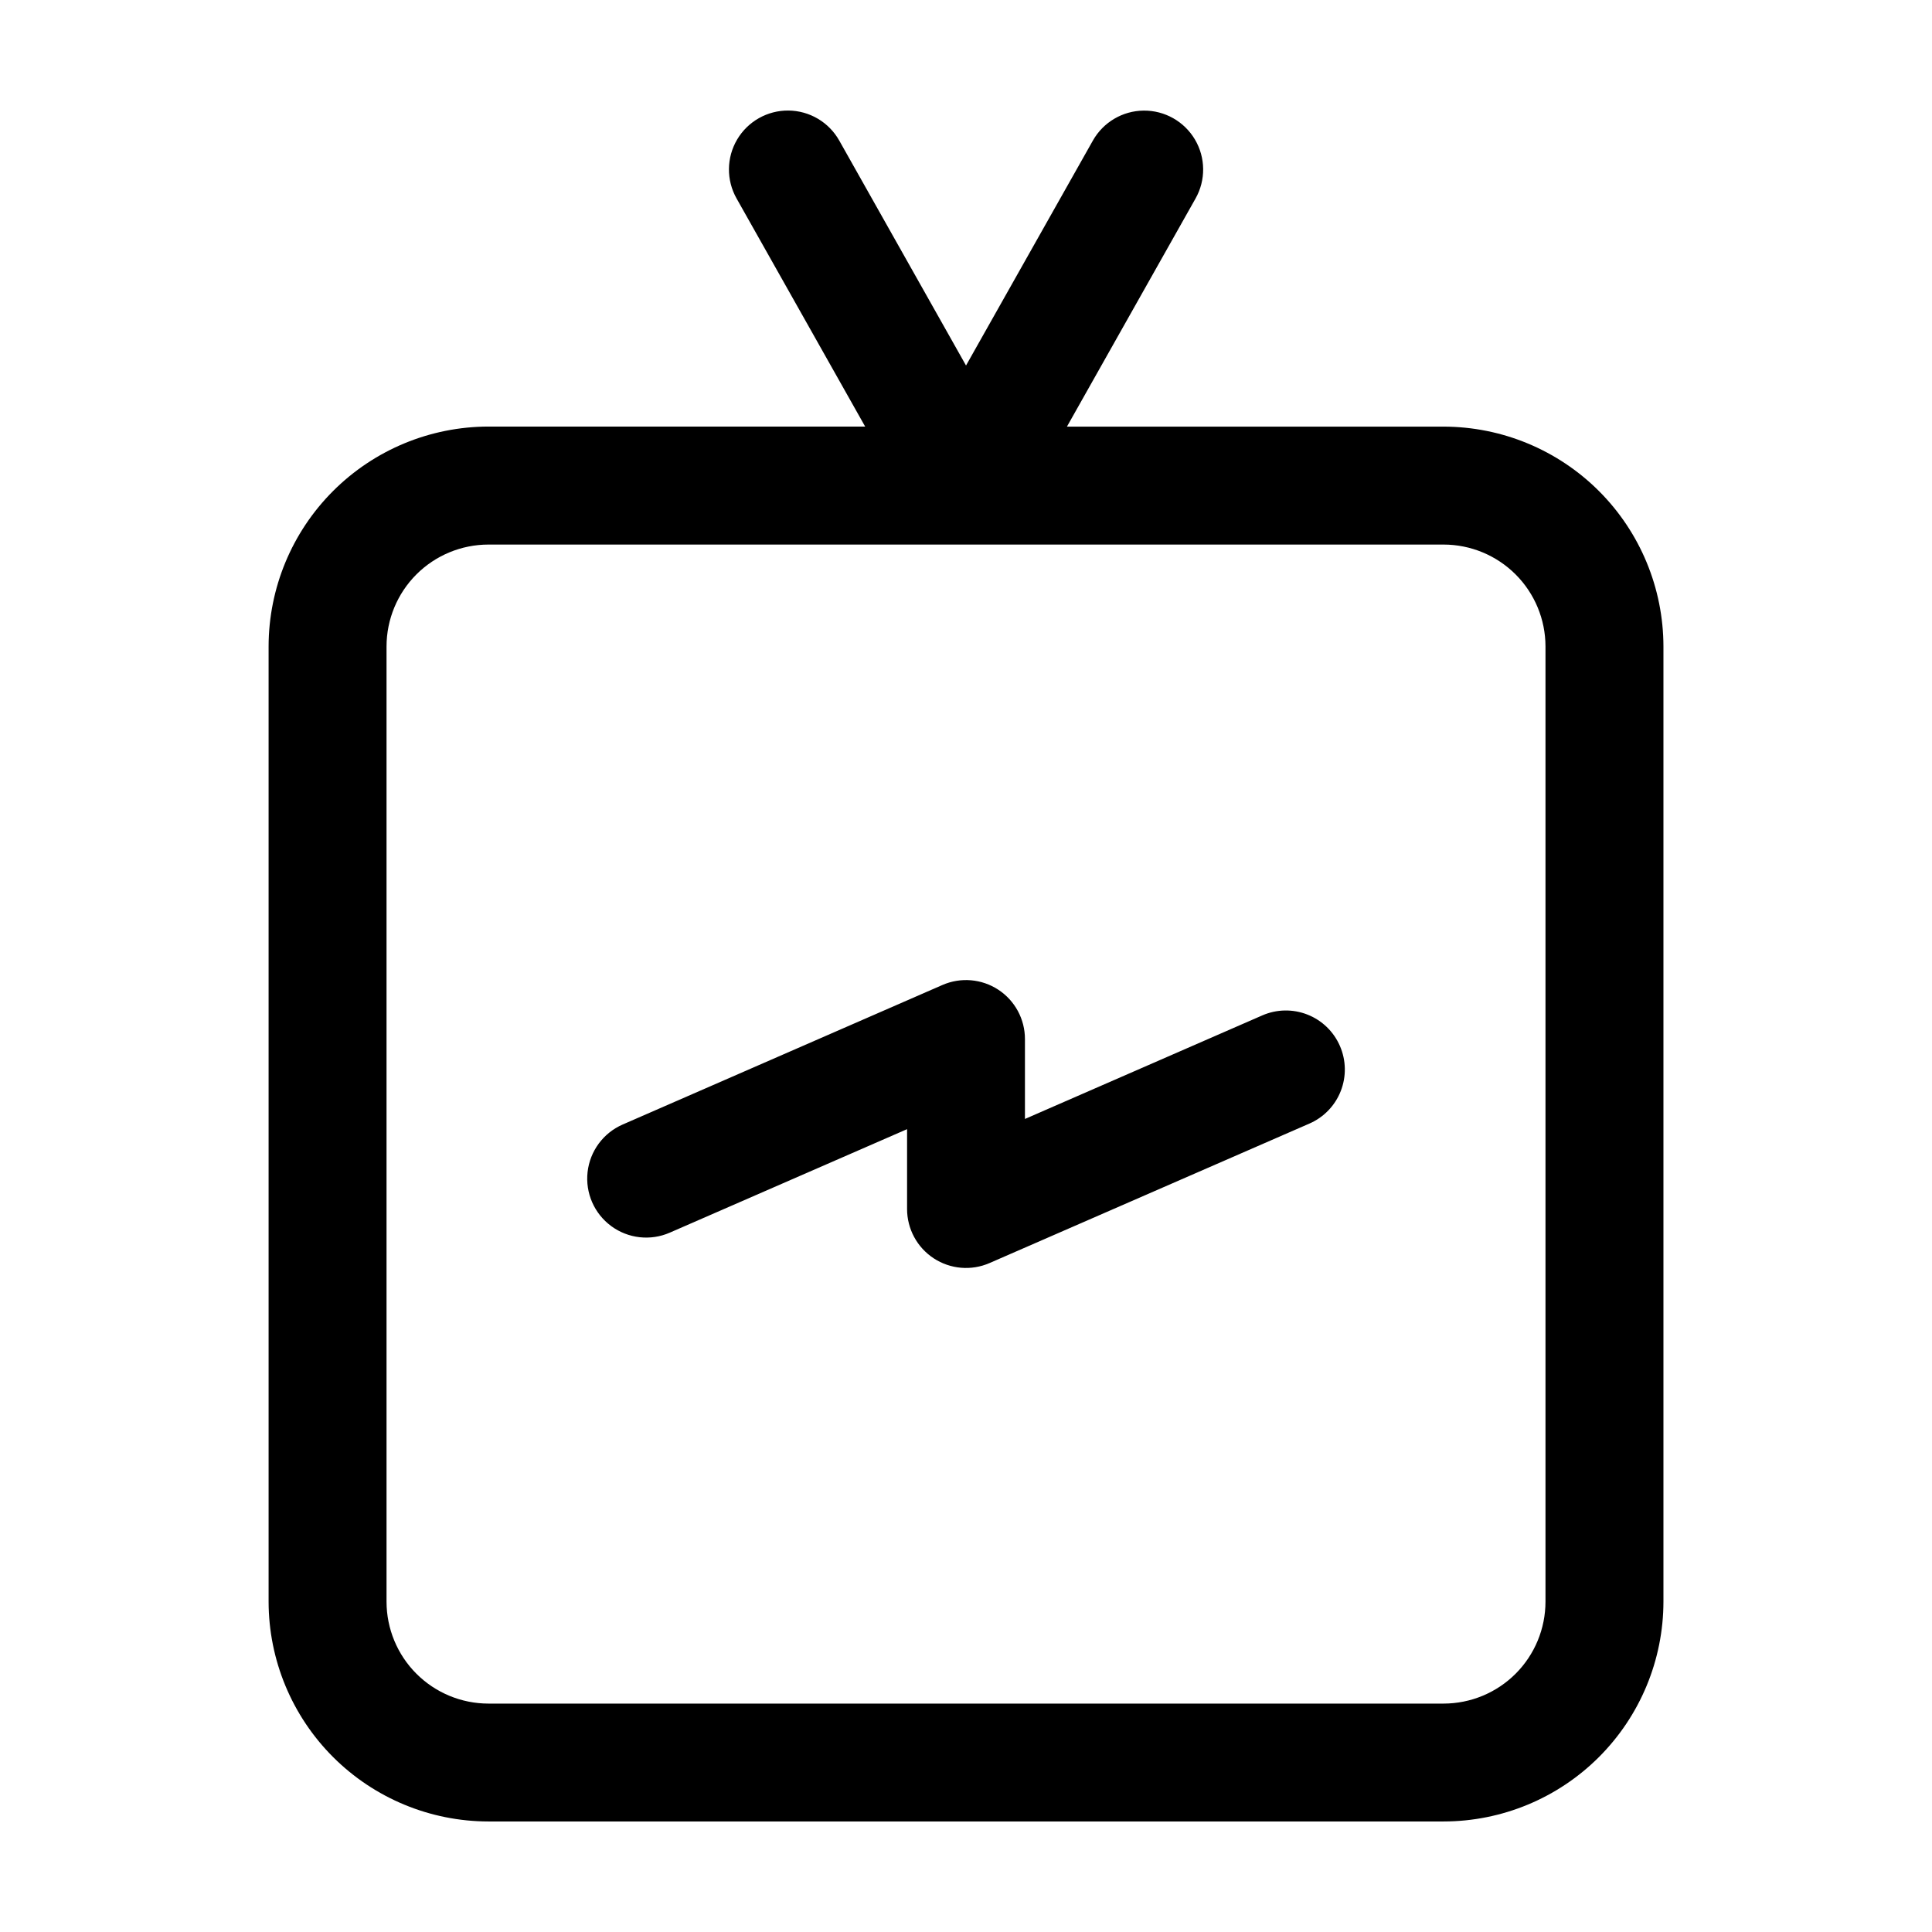
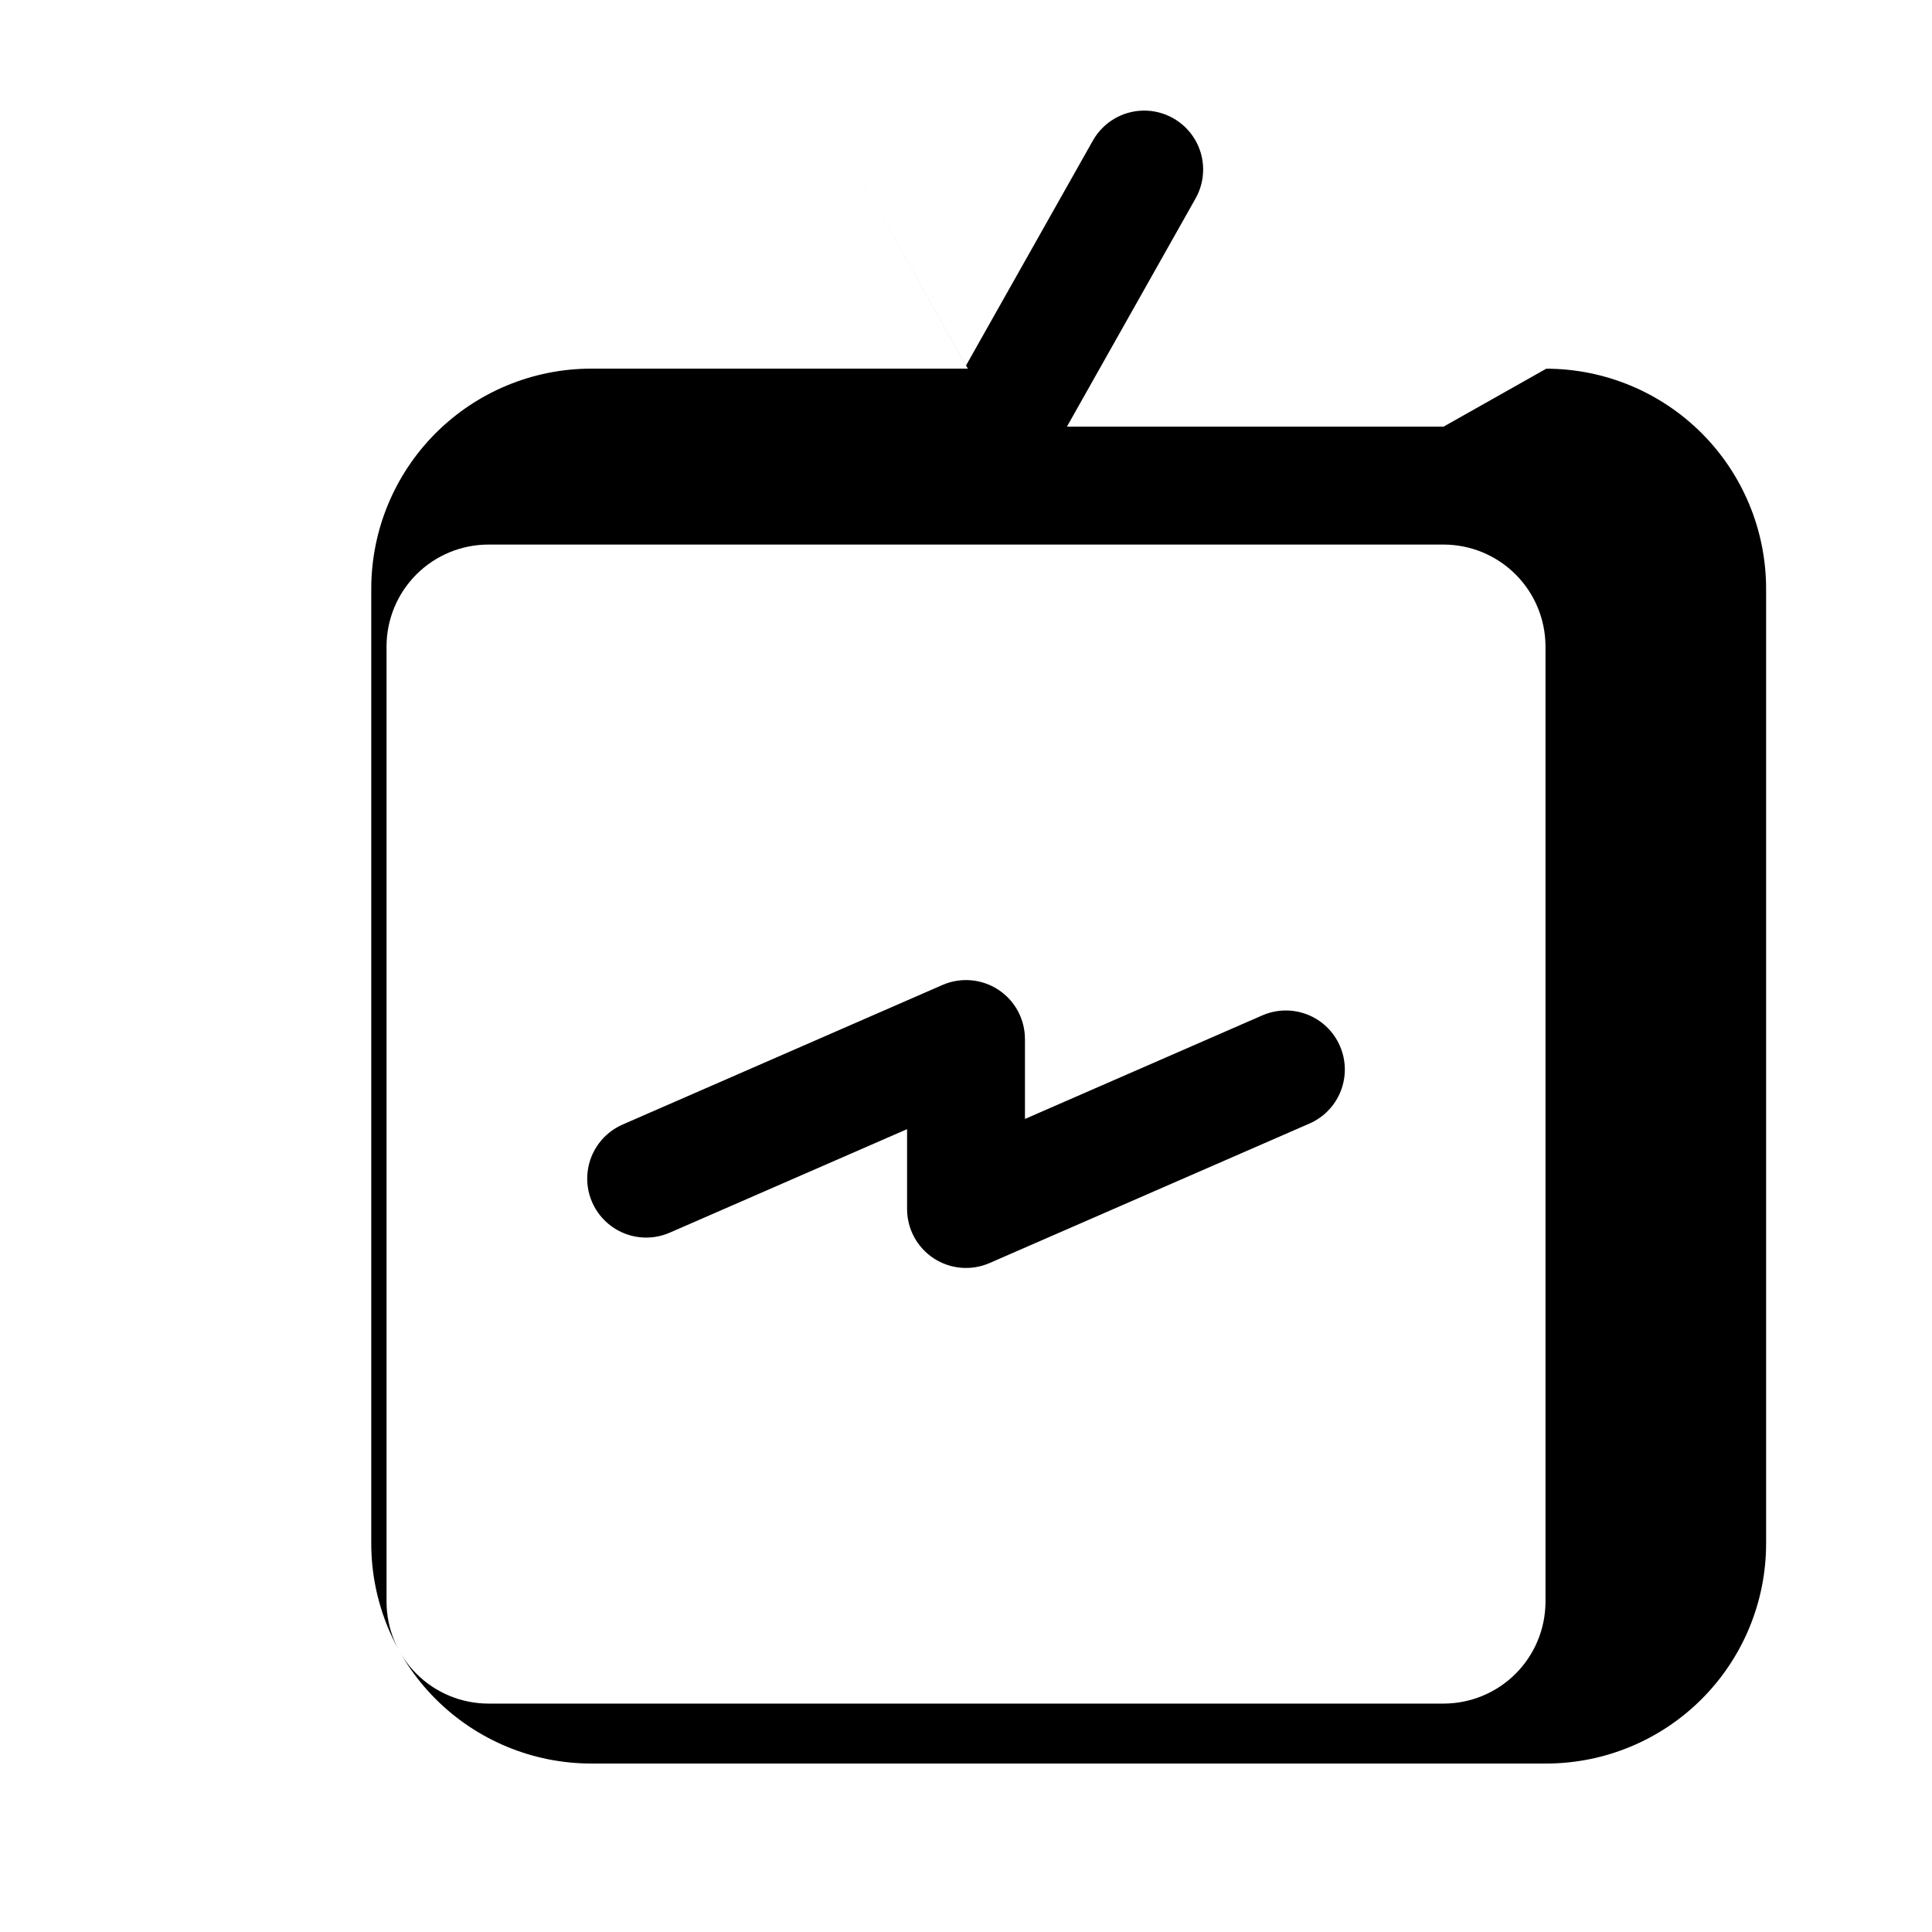
<svg xmlns="http://www.w3.org/2000/svg" fill="#000000" width="800px" height="800px" version="1.1" viewBox="144 144 512 512">
-   <path d="m526.57 257.06h-99.82l34.082-60.457c2.742-4.859 2.684-10.812-0.152-15.617-2.84-4.805-8.023-7.731-13.605-7.676-5.578 0.055-10.707 3.082-13.449 7.941l-33.621 59.613-33.605-59.629c-2.742-4.859-7.867-7.887-13.449-7.941-5.578-0.055-10.766 2.871-13.602 7.676-2.84 4.805-2.898 10.758-0.156 15.617l34.082 60.457h-99.84c-15.445 0.02-30.254 6.164-41.176 17.09-10.922 10.922-17.062 25.734-17.078 41.18v253.14c0.016 15.445 6.16 30.254 17.082 41.176 10.922 10.918 25.73 17.062 41.172 17.078h253.14c15.445-0.016 30.25-6.16 41.172-17.078 10.922-10.922 17.066-25.73 17.082-41.176v-253.14c-0.02-15.441-6.16-30.25-17.082-41.172-10.922-10.918-25.727-17.062-41.172-17.082zm27 311.39c-0.004 7.16-2.848 14.031-7.91 19.098-5.062 5.062-11.93 7.914-19.09 7.922h-253.14c-7.156-0.008-14.02-2.856-19.082-7.918-5.059-5.059-7.906-11.922-7.914-19.082v-253.16c0.008-7.156 2.856-14.02 7.914-19.082 5.062-5.059 11.926-7.906 19.082-7.914h253.14c7.156 0.008 14.02 2.856 19.082 7.914 5.062 5.062 7.91 11.926 7.918 19.082zm-54.484-147.27c1.66 3.797 1.742 8.098 0.23 11.957-1.512 3.856-4.492 6.957-8.289 8.613l-84.777 36.969c-4.832 2.109-10.398 1.641-14.805-1.25-4.41-2.887-7.062-7.801-7.062-13.07v-21.16l-62.891 27.43c-5.117 2.234-11.035 1.566-15.527-1.75-4.492-3.316-6.875-8.777-6.25-14.328 0.629-5.547 4.168-10.34 9.285-12.574l84.754-36.984c4.836-2.109 10.406-1.637 14.816 1.258 4.406 2.891 7.059 7.812 7.051 13.086v21.16l62.891-27.441c3.801-1.66 8.105-1.742 11.965-0.223 3.859 1.516 6.957 4.504 8.609 8.309z" />
+   <path d="m526.57 257.06h-99.82l34.082-60.457c2.742-4.859 2.684-10.812-0.152-15.617-2.84-4.805-8.023-7.731-13.605-7.676-5.578 0.055-10.707 3.082-13.449 7.941l-33.621 59.613-33.605-59.629l34.082 60.457h-99.84c-15.445 0.02-30.254 6.164-41.176 17.09-10.922 10.922-17.062 25.734-17.078 41.18v253.14c0.016 15.445 6.16 30.254 17.082 41.176 10.922 10.918 25.73 17.062 41.172 17.078h253.14c15.445-0.016 30.25-6.16 41.172-17.078 10.922-10.922 17.066-25.73 17.082-41.176v-253.14c-0.02-15.441-6.16-30.25-17.082-41.172-10.922-10.918-25.727-17.062-41.172-17.082zm27 311.39c-0.004 7.16-2.848 14.031-7.91 19.098-5.062 5.062-11.93 7.914-19.09 7.922h-253.14c-7.156-0.008-14.02-2.856-19.082-7.918-5.059-5.059-7.906-11.922-7.914-19.082v-253.16c0.008-7.156 2.856-14.02 7.914-19.082 5.062-5.059 11.926-7.906 19.082-7.914h253.14c7.156 0.008 14.02 2.856 19.082 7.914 5.062 5.062 7.91 11.926 7.918 19.082zm-54.484-147.27c1.66 3.797 1.742 8.098 0.23 11.957-1.512 3.856-4.492 6.957-8.289 8.613l-84.777 36.969c-4.832 2.109-10.398 1.641-14.805-1.25-4.41-2.887-7.062-7.801-7.062-13.07v-21.16l-62.891 27.43c-5.117 2.234-11.035 1.566-15.527-1.75-4.492-3.316-6.875-8.777-6.25-14.328 0.629-5.547 4.168-10.34 9.285-12.574l84.754-36.984c4.836-2.109 10.406-1.637 14.816 1.258 4.406 2.891 7.059 7.812 7.051 13.086v21.16l62.891-27.441c3.801-1.66 8.105-1.742 11.965-0.223 3.859 1.516 6.957 4.504 8.609 8.309z" />
</svg>